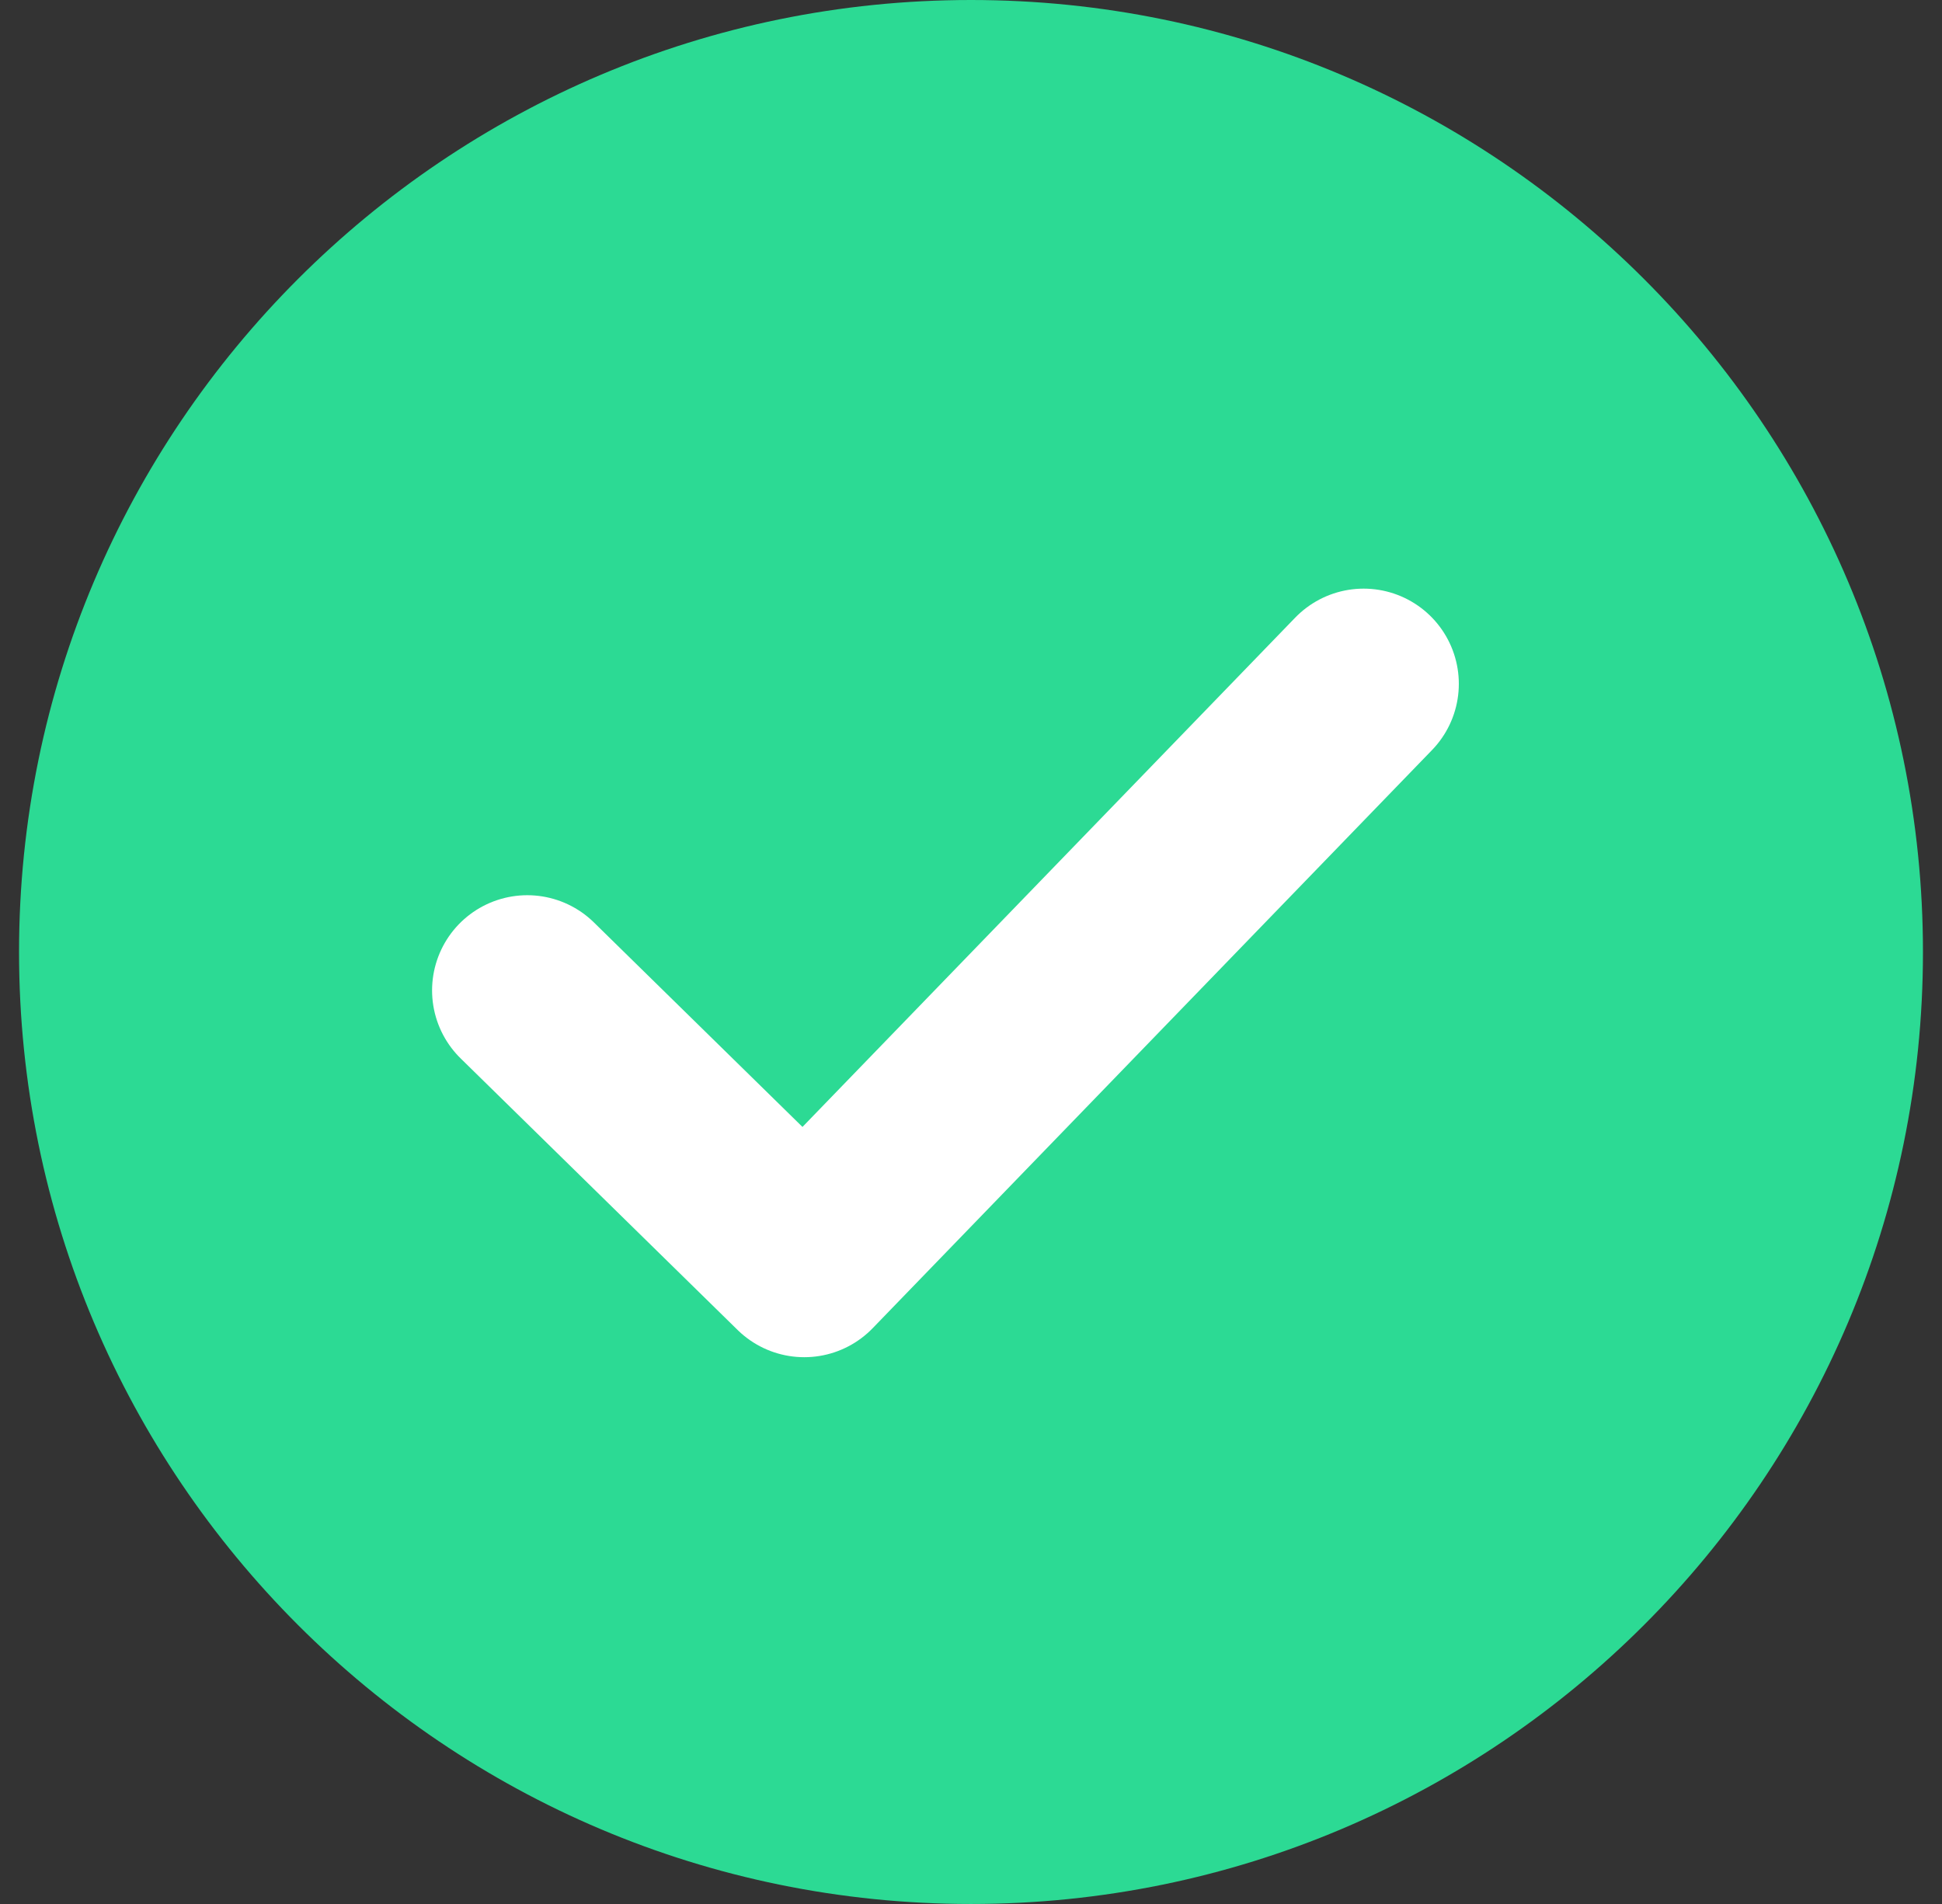
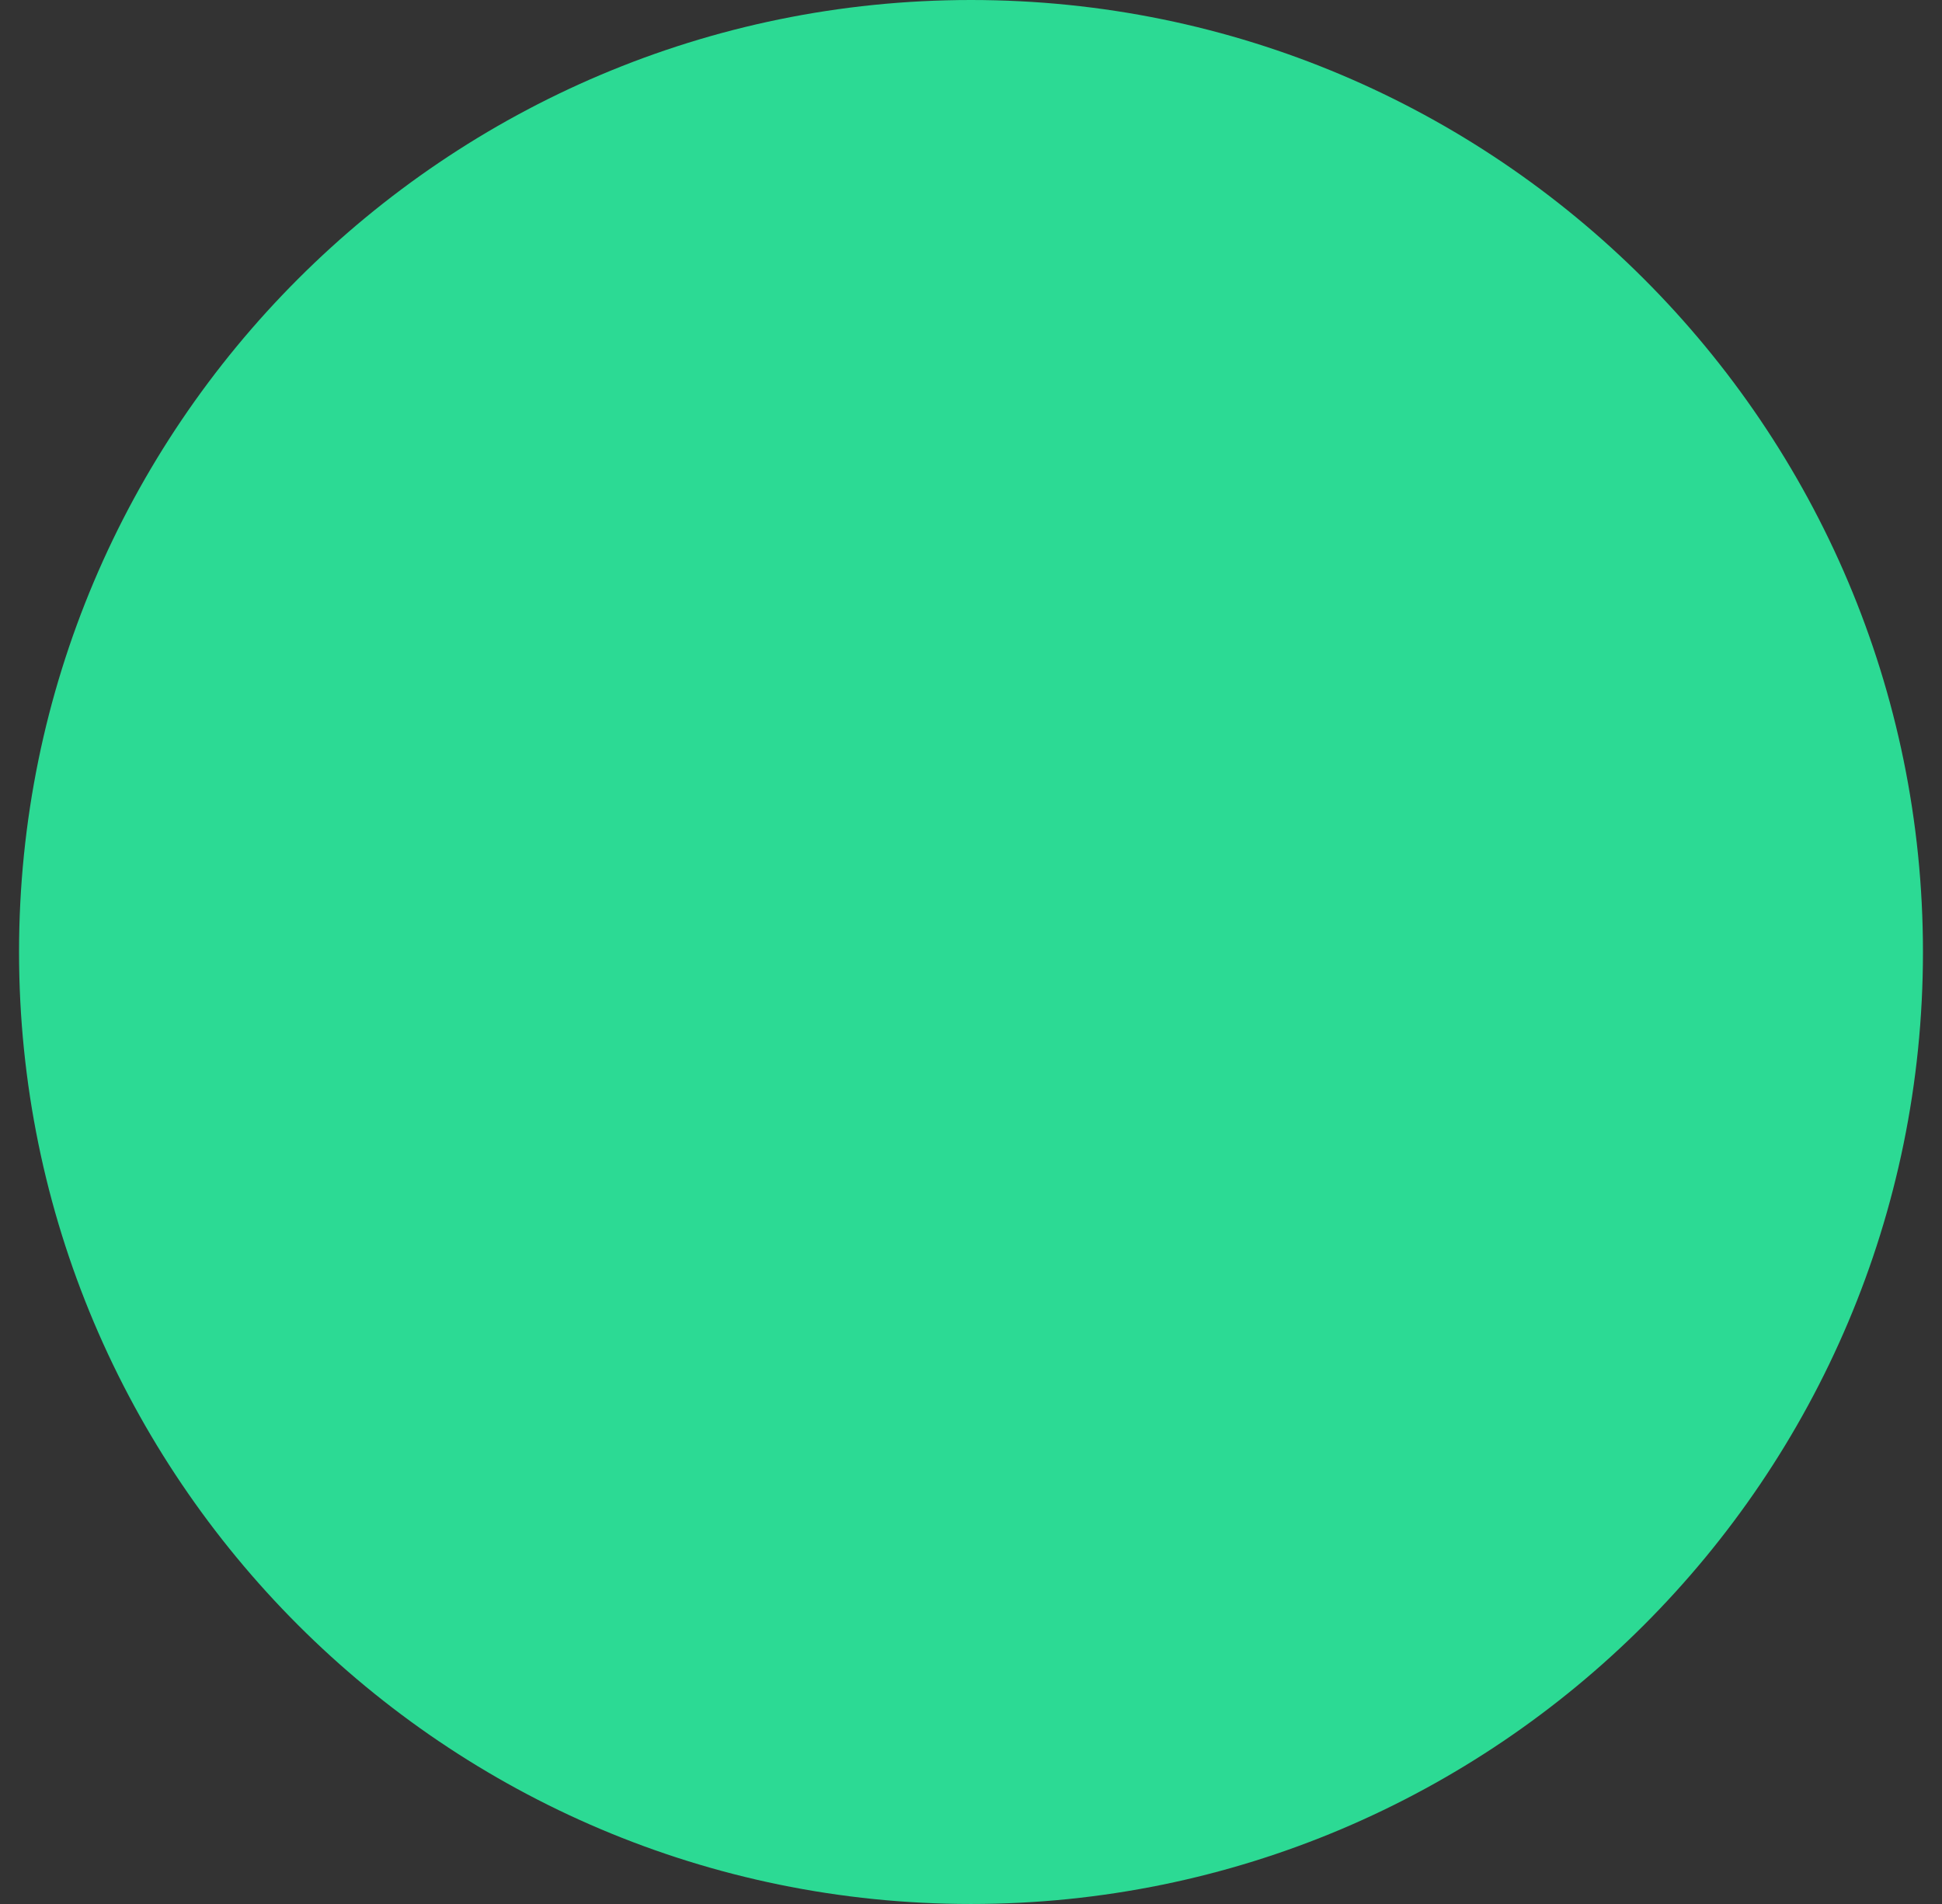
<svg xmlns="http://www.w3.org/2000/svg" width="51" height="50" viewBox="0 0 51 50" fill="none">
  <rect x="0" y="0" width="51" height="50" fill="#333333" stroke="none" />
  <path d="M25.5 0C39.297 0 50.5 11.203 50.5 25C50.5 38.797 39.297 50 25.5 50C11.703 50 0.5 38.797 0.5 25C0.5 11.203 11.703 0 25.5 0Z" fill="#2CDA94" />
-   <path d="M13.847 26.009L21.121 33.141L35.811 17.958" stroke="white" stroke-width="5" stroke-linecap="round" stroke-linejoin="round" />
</svg>